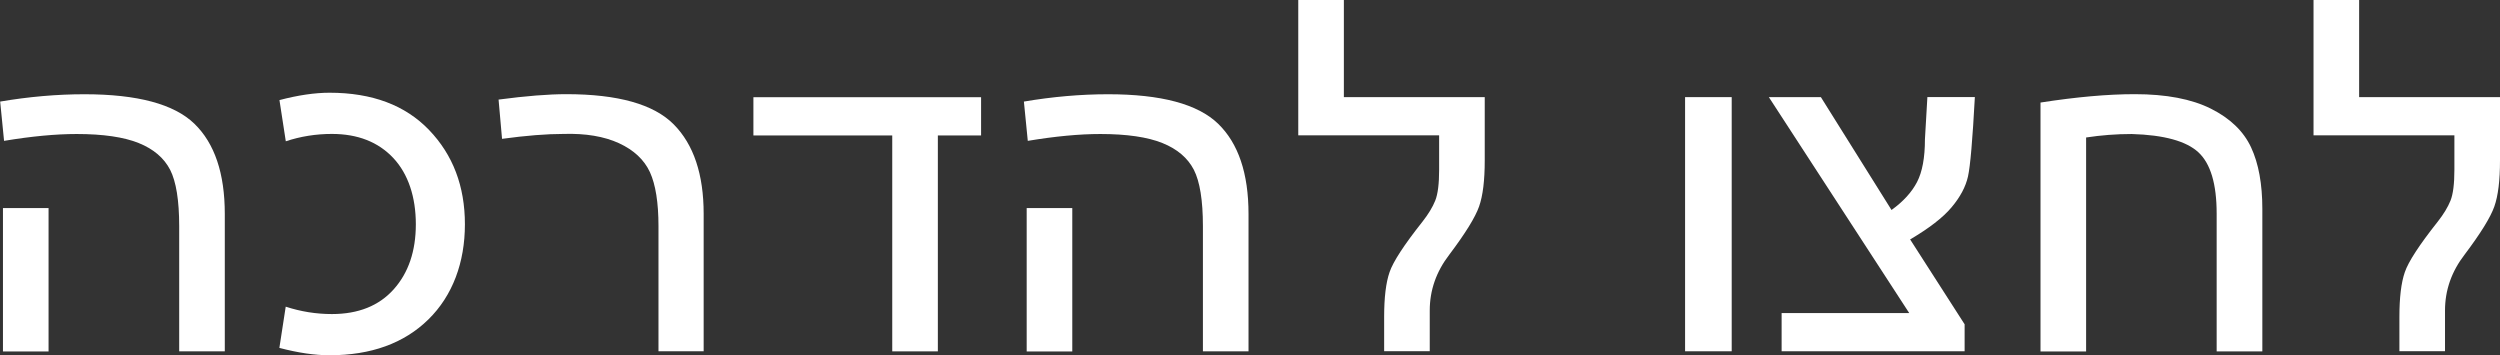
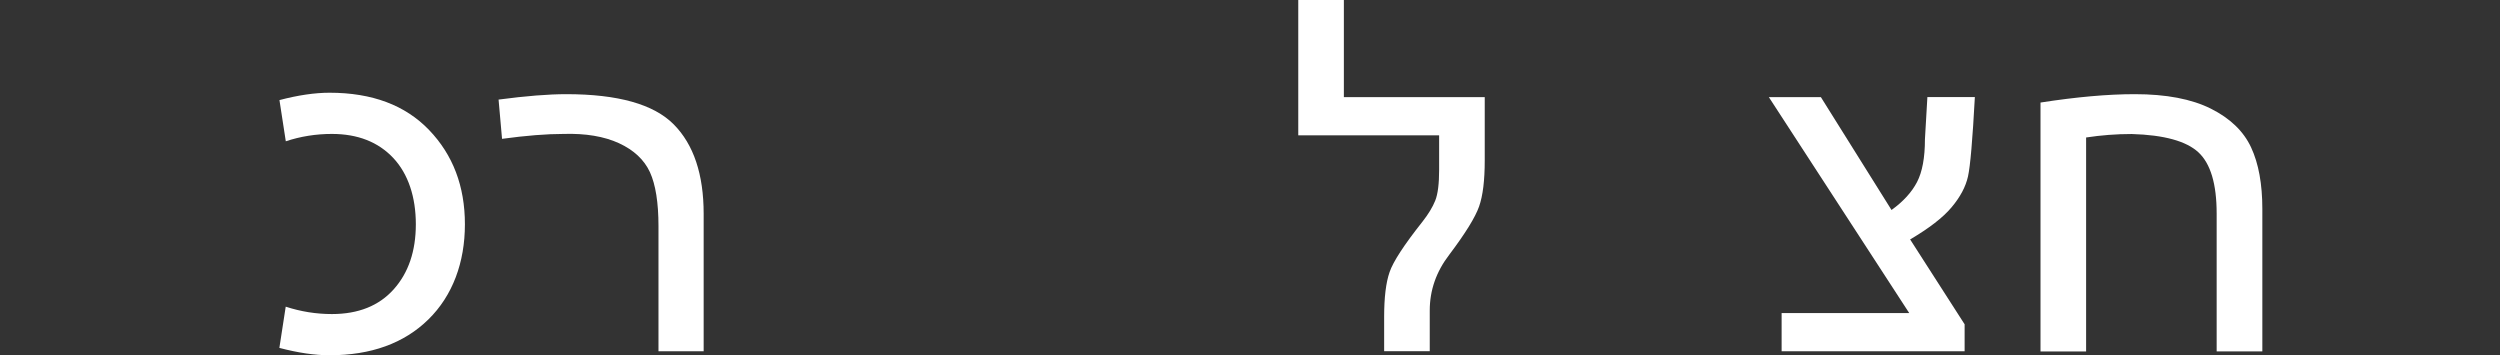
<svg xmlns="http://www.w3.org/2000/svg" id="Layer_1" viewBox="0 0 295.49 41.99">
  <rect x="0" y="0" width="295.49" height="41.99" fill="#333333" stroke="none" />
  <defs>
    <style>.cls-1{fill:#fff;}</style>
  </defs>
-   <path class="cls-1" d="M0,12.01c3.4-.58,6.73-.87,9.98-.87,6.26,0,10.59,1.16,12.99,3.48,2.4,2.32,3.6,5.88,3.6,10.67v16.24h-5.39v-14.79c0-3.05-.36-5.28-1.07-6.67-.72-1.39-1.95-2.45-3.71-3.16-1.76-.71-4.21-1.07-7.34-1.07-2.48,0-5.34,.27-8.58,.81l-.46-4.64Zm5.74,12.59v16.94H.35V24.59H5.74Z" />
-   <path class="cls-1" d="M33.78,36.25c1.78,.58,3.6,.87,5.45,.87,3.13,0,5.57-.98,7.31-2.93,1.74-1.95,2.61-4.51,2.61-7.69s-.89-5.94-2.67-7.83c-1.78-1.89-4.2-2.84-7.25-2.84-1.89,0-3.71,.29-5.45,.87l-.75-4.87c2.2-.58,4.18-.87,5.92-.87,5.03,0,8.95,1.47,11.77,4.41,2.82,2.94,4.23,6.65,4.23,11.14s-1.44,8.43-4.32,11.25c-2.88,2.82-6.78,4.23-11.69,4.23-1.74,0-3.71-.29-5.92-.87l.75-4.87Z" />
+   <path class="cls-1" d="M33.78,36.25c1.78,.58,3.6,.87,5.45,.87,3.13,0,5.57-.98,7.31-2.93,1.74-1.95,2.61-4.51,2.61-7.69s-.89-5.94-2.67-7.83c-1.78-1.89-4.2-2.84-7.25-2.84-1.89,0-3.71,.29-5.45,.87l-.75-4.87c2.2-.58,4.18-.87,5.92-.87,5.03,0,8.95,1.47,11.77,4.41,2.82,2.94,4.23,6.65,4.23,11.14s-1.44,8.43-4.32,11.25c-2.88,2.82-6.78,4.23-11.69,4.23-1.74,0-3.71-.29-5.92-.87l.75-4.87" />
  <path class="cls-1" d="M58.93,11.77c3.25-.43,5.92-.64,8-.64,6.11,0,10.34,1.19,12.7,3.57,2.36,2.38,3.54,5.91,3.54,10.58v16.24h-5.34v-14.79c0-2.78-.34-4.91-1.01-6.38-.68-1.47-1.9-2.61-3.65-3.42-1.76-.81-3.95-1.18-6.58-1.1-1.97,0-4.39,.19-7.25,.58l-.41-4.64Z" />
-   <path class="cls-1" d="M115.95,16.01h-5.1v25.52h-5.39V16.01h-16.41v-4.52h26.91v4.52Z" />
-   <path class="cls-1" d="M121,12.01c3.4-.58,6.73-.87,9.98-.87,6.26,0,10.59,1.16,12.99,3.48,2.4,2.32,3.6,5.88,3.6,10.67v16.24h-5.39v-14.79c0-3.05-.36-5.28-1.07-6.67-.72-1.39-1.95-2.45-3.71-3.16-1.76-.71-4.21-1.07-7.34-1.07-2.48,0-5.34,.27-8.58,.81l-.46-4.64Zm5.74,12.59v16.94h-5.39V24.59h5.39Z" />
  <path class="cls-1" d="M158.84,11.48h16.65v7.48c0,2.36-.22,4.18-.67,5.45-.45,1.28-1.62,3.17-3.51,5.68-1.55,2.01-2.32,4.21-2.32,6.61v4.81h-5.39v-4.06c0-2.28,.21-4.04,.64-5.28,.42-1.24,1.72-3.23,3.89-5.97,.7-.89,1.2-1.72,1.51-2.49,.31-.77,.46-1.99,.46-3.65v-4.06h-16.65V0h5.39V11.48Z" />
-   <path class="cls-1" d="M204.68,11.48v30.04h-5.51V11.48h5.51Z" />
  <path class="cls-1" d="M233.42,11.48c-.27,5.03-.54,8.15-.81,9.37-.27,1.22-.92,2.44-1.94,3.65-1.02,1.22-2.66,2.48-4.9,3.8l6.44,10.03v3.19h-21.63v-4.52h15.08l-16.59-25.52h6.15l8.35,13.34c1.39-1,2.4-2.11,3.02-3.31,.62-1.2,.93-2.88,.93-5.05l.29-4.99h5.63Z" />
  <path class="cls-1" d="M267.39,41.53h-5.39V25.23c0-3.48-.72-5.89-2.15-7.22-1.43-1.33-4.06-2.06-7.89-2.17-1.82,0-3.62,.14-5.39,.41v25.29h-5.39V12.12c4.25-.66,7.96-.99,11.14-.99,3.71,0,6.71,.57,8.99,1.71,2.28,1.14,3.87,2.67,4.76,4.58,.89,1.91,1.33,4.34,1.33,7.28v16.82Z" />
-   <path class="cls-1" d="M278.84,11.48h16.65v7.48c0,2.36-.22,4.18-.67,5.45-.45,1.28-1.62,3.17-3.51,5.68-1.55,2.01-2.32,4.21-2.32,6.61v4.81h-5.39v-4.06c0-2.28,.21-4.04,.64-5.28,.42-1.24,1.72-3.23,3.89-5.97,.7-.89,1.2-1.72,1.51-2.49,.31-.77,.46-1.99,.46-3.65v-4.06h-16.65V0h5.39V11.48Z" />
</svg>